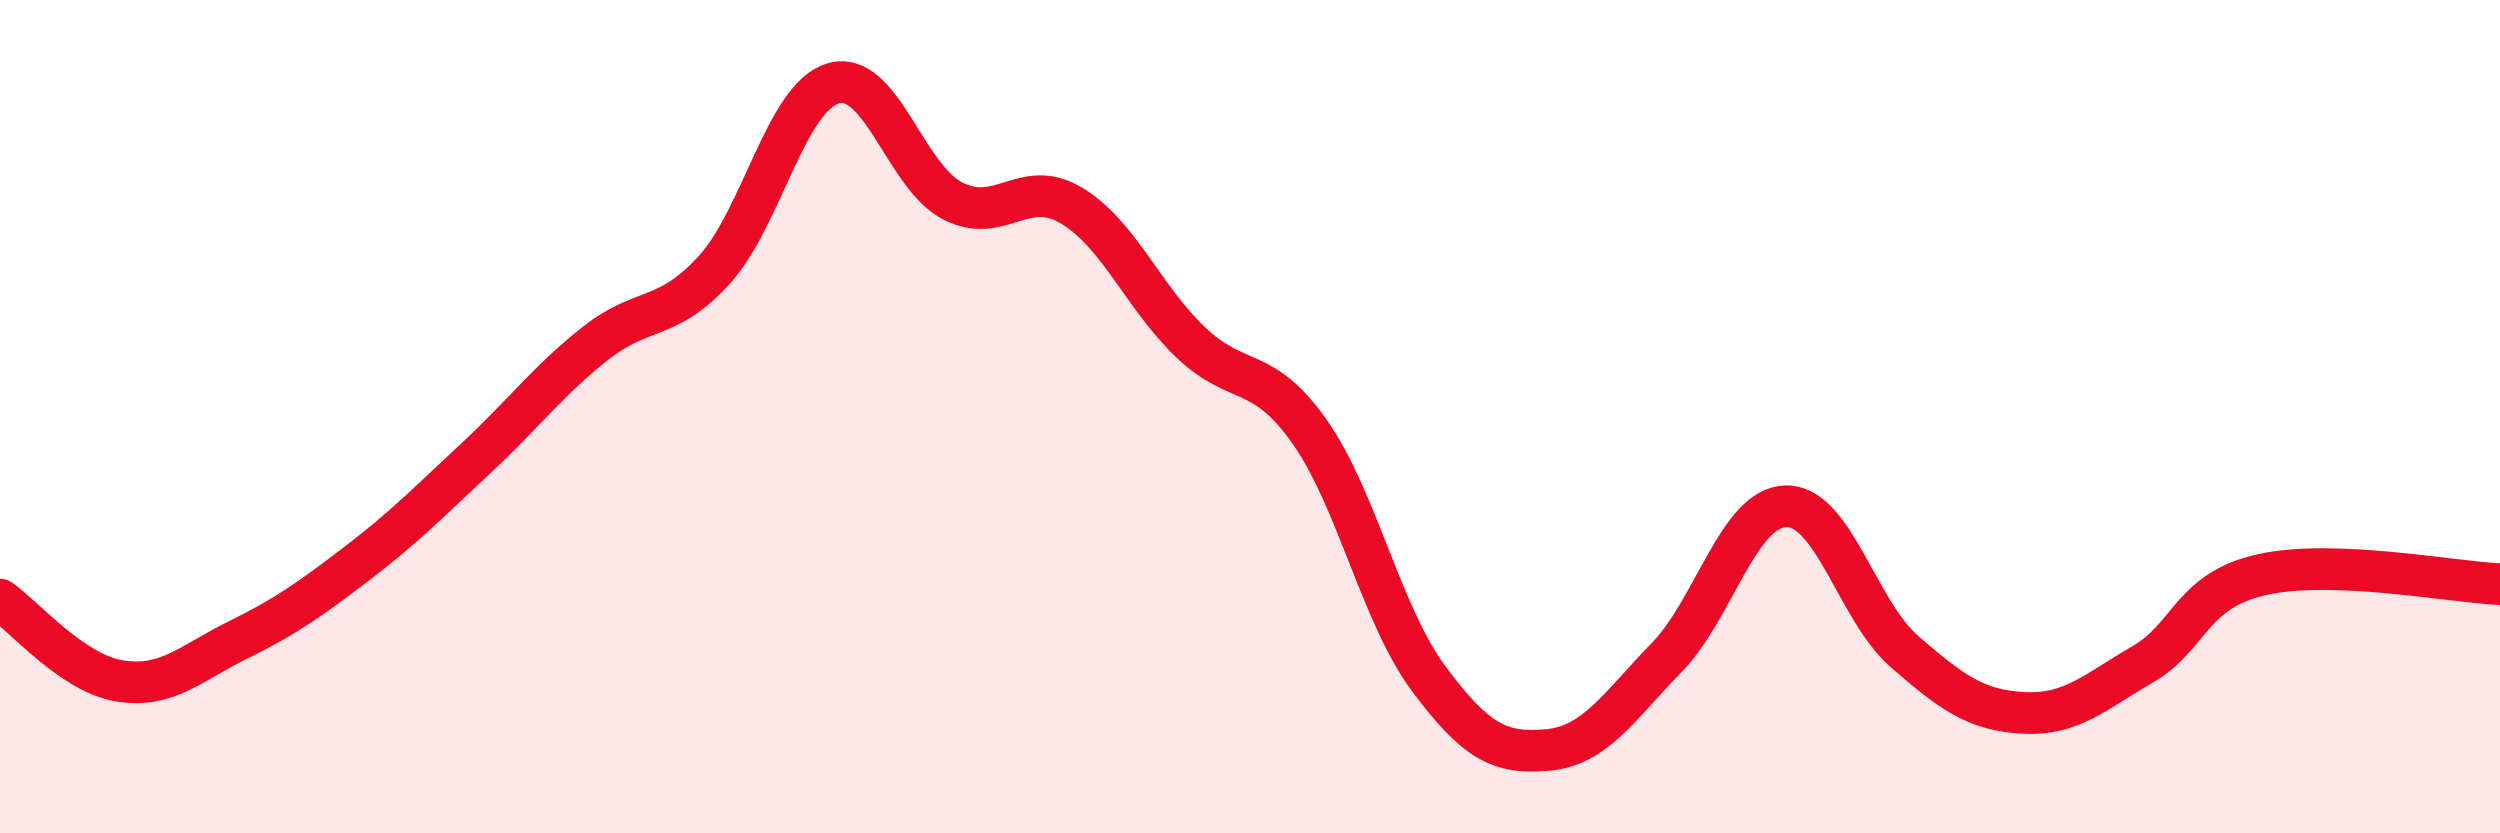
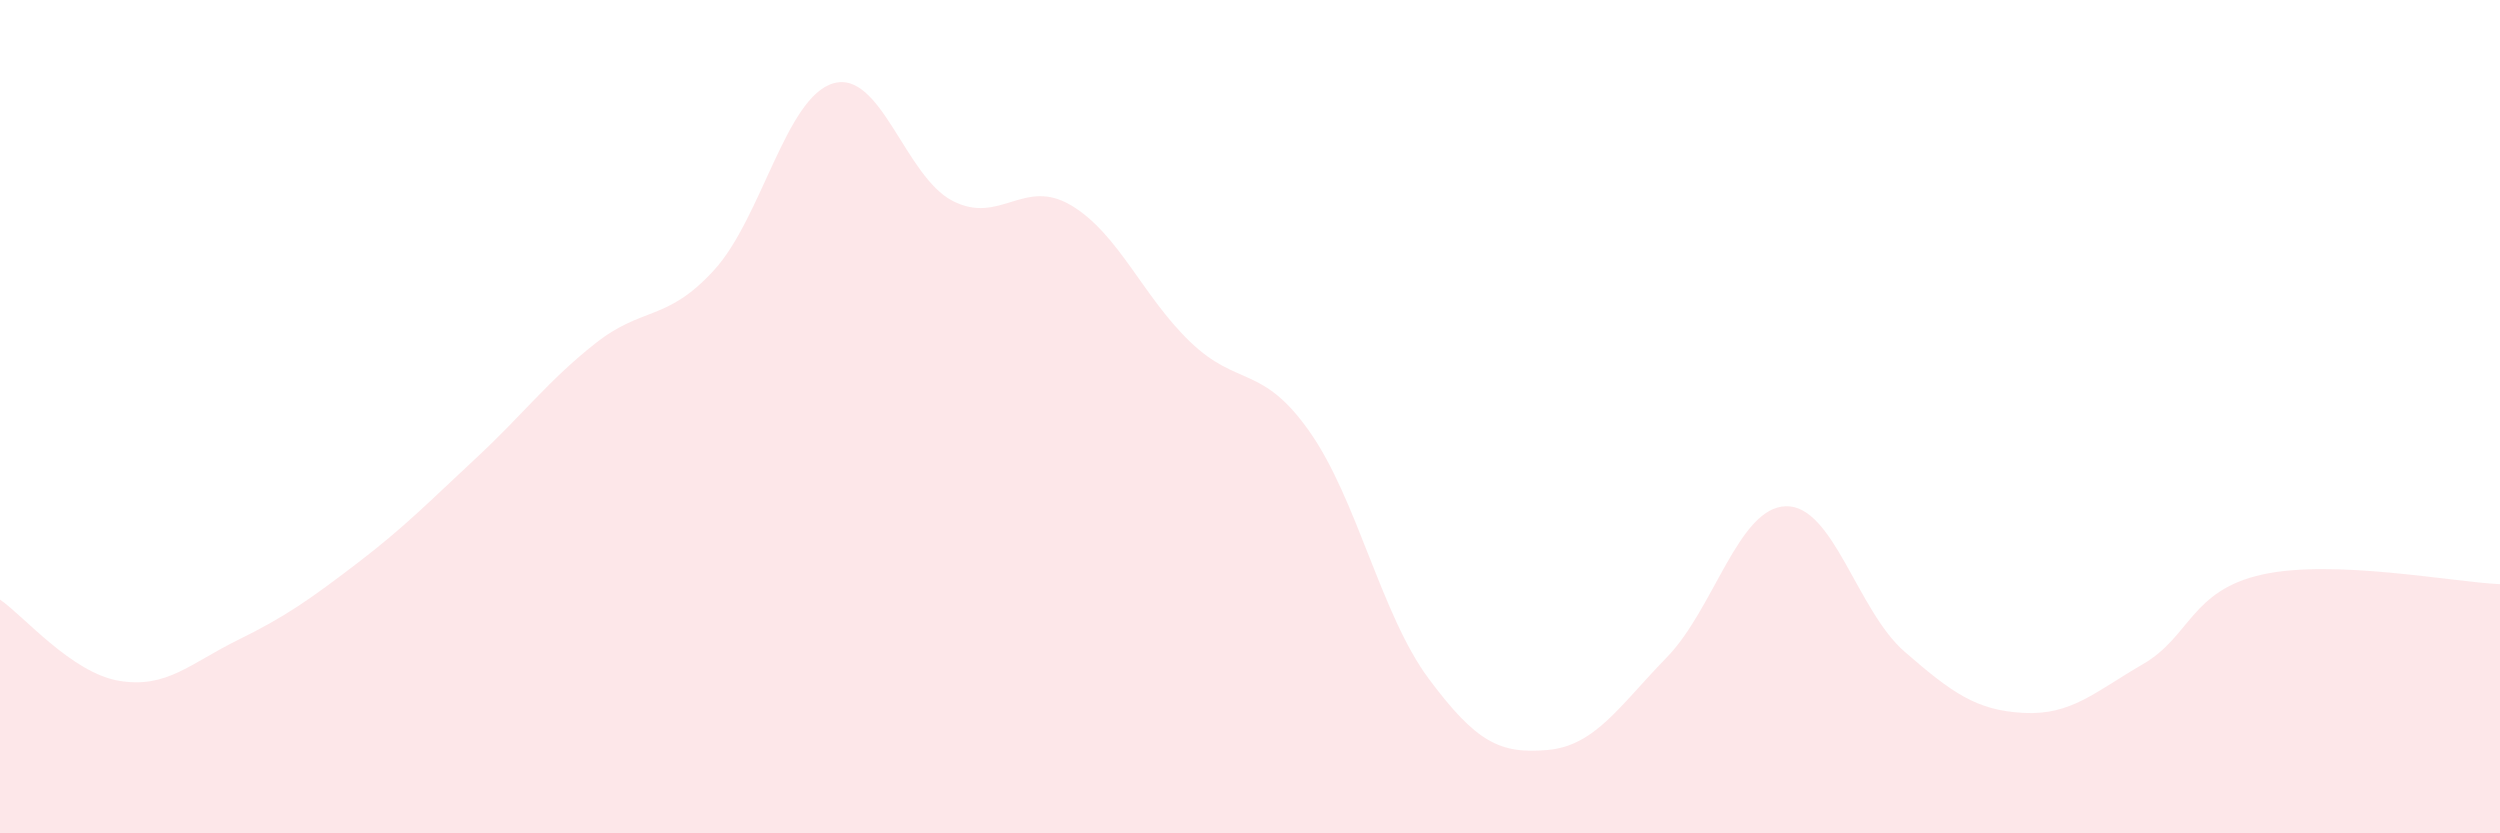
<svg xmlns="http://www.w3.org/2000/svg" width="60" height="20" viewBox="0 0 60 20">
  <path d="M 0,14.39 C 0.57,14.78 1.72,16.15 2.86,16.34 C 4,16.53 4.57,15.92 5.71,15.36 C 6.85,14.8 7.43,14.39 8.57,13.52 C 9.71,12.65 10.29,12.05 11.43,10.99 C 12.57,9.93 13.15,9.14 14.29,8.24 C 15.43,7.34 16,7.73 17.14,6.48 C 18.28,5.23 18.86,2.33 20,2 C 21.14,1.67 21.72,4.23 22.86,4.82 C 24,5.41 24.57,4.25 25.71,4.93 C 26.85,5.61 27.43,7.12 28.57,8.21 C 29.71,9.3 30.29,8.74 31.43,10.36 C 32.57,11.98 33.15,14.76 34.29,16.29 C 35.43,17.82 36,18.1 37.14,18 C 38.28,17.9 38.86,16.95 40,15.78 C 41.14,14.61 41.72,12.18 42.86,12.15 C 44,12.12 44.57,14.65 45.71,15.64 C 46.85,16.63 47.43,17.05 48.57,17.11 C 49.71,17.17 50.29,16.6 51.43,15.94 C 52.57,15.28 52.58,14.17 54.29,13.79 C 56,13.41 58.86,13.97 60,14.02L60 20L0 20Z" fill="#EB0A25" opacity="0.1" stroke-linecap="round" stroke-linejoin="round" />
-   <path d="M 0,14.39 C 0.57,14.78 1.72,16.15 2.86,16.34 C 4,16.53 4.57,15.92 5.71,15.36 C 6.85,14.8 7.43,14.39 8.57,13.52 C 9.71,12.65 10.29,12.05 11.43,10.99 C 12.57,9.93 13.15,9.14 14.29,8.24 C 15.43,7.34 16,7.73 17.14,6.48 C 18.28,5.23 18.86,2.33 20,2 C 21.14,1.67 21.72,4.23 22.86,4.82 C 24,5.41 24.57,4.25 25.71,4.93 C 26.85,5.61 27.43,7.12 28.57,8.21 C 29.71,9.3 30.29,8.74 31.43,10.36 C 32.57,11.98 33.15,14.76 34.29,16.29 C 35.43,17.82 36,18.1 37.14,18 C 38.28,17.9 38.86,16.95 40,15.78 C 41.14,14.61 41.72,12.18 42.86,12.15 C 44,12.12 44.57,14.65 45.71,15.64 C 46.85,16.63 47.43,17.05 48.57,17.11 C 49.71,17.17 50.29,16.6 51.43,15.94 C 52.57,15.28 52.58,14.17 54.29,13.79 C 56,13.41 58.86,13.97 60,14.02" stroke="#EB0A25" stroke-width="1" fill="none" stroke-linecap="round" stroke-linejoin="round" />
</svg>